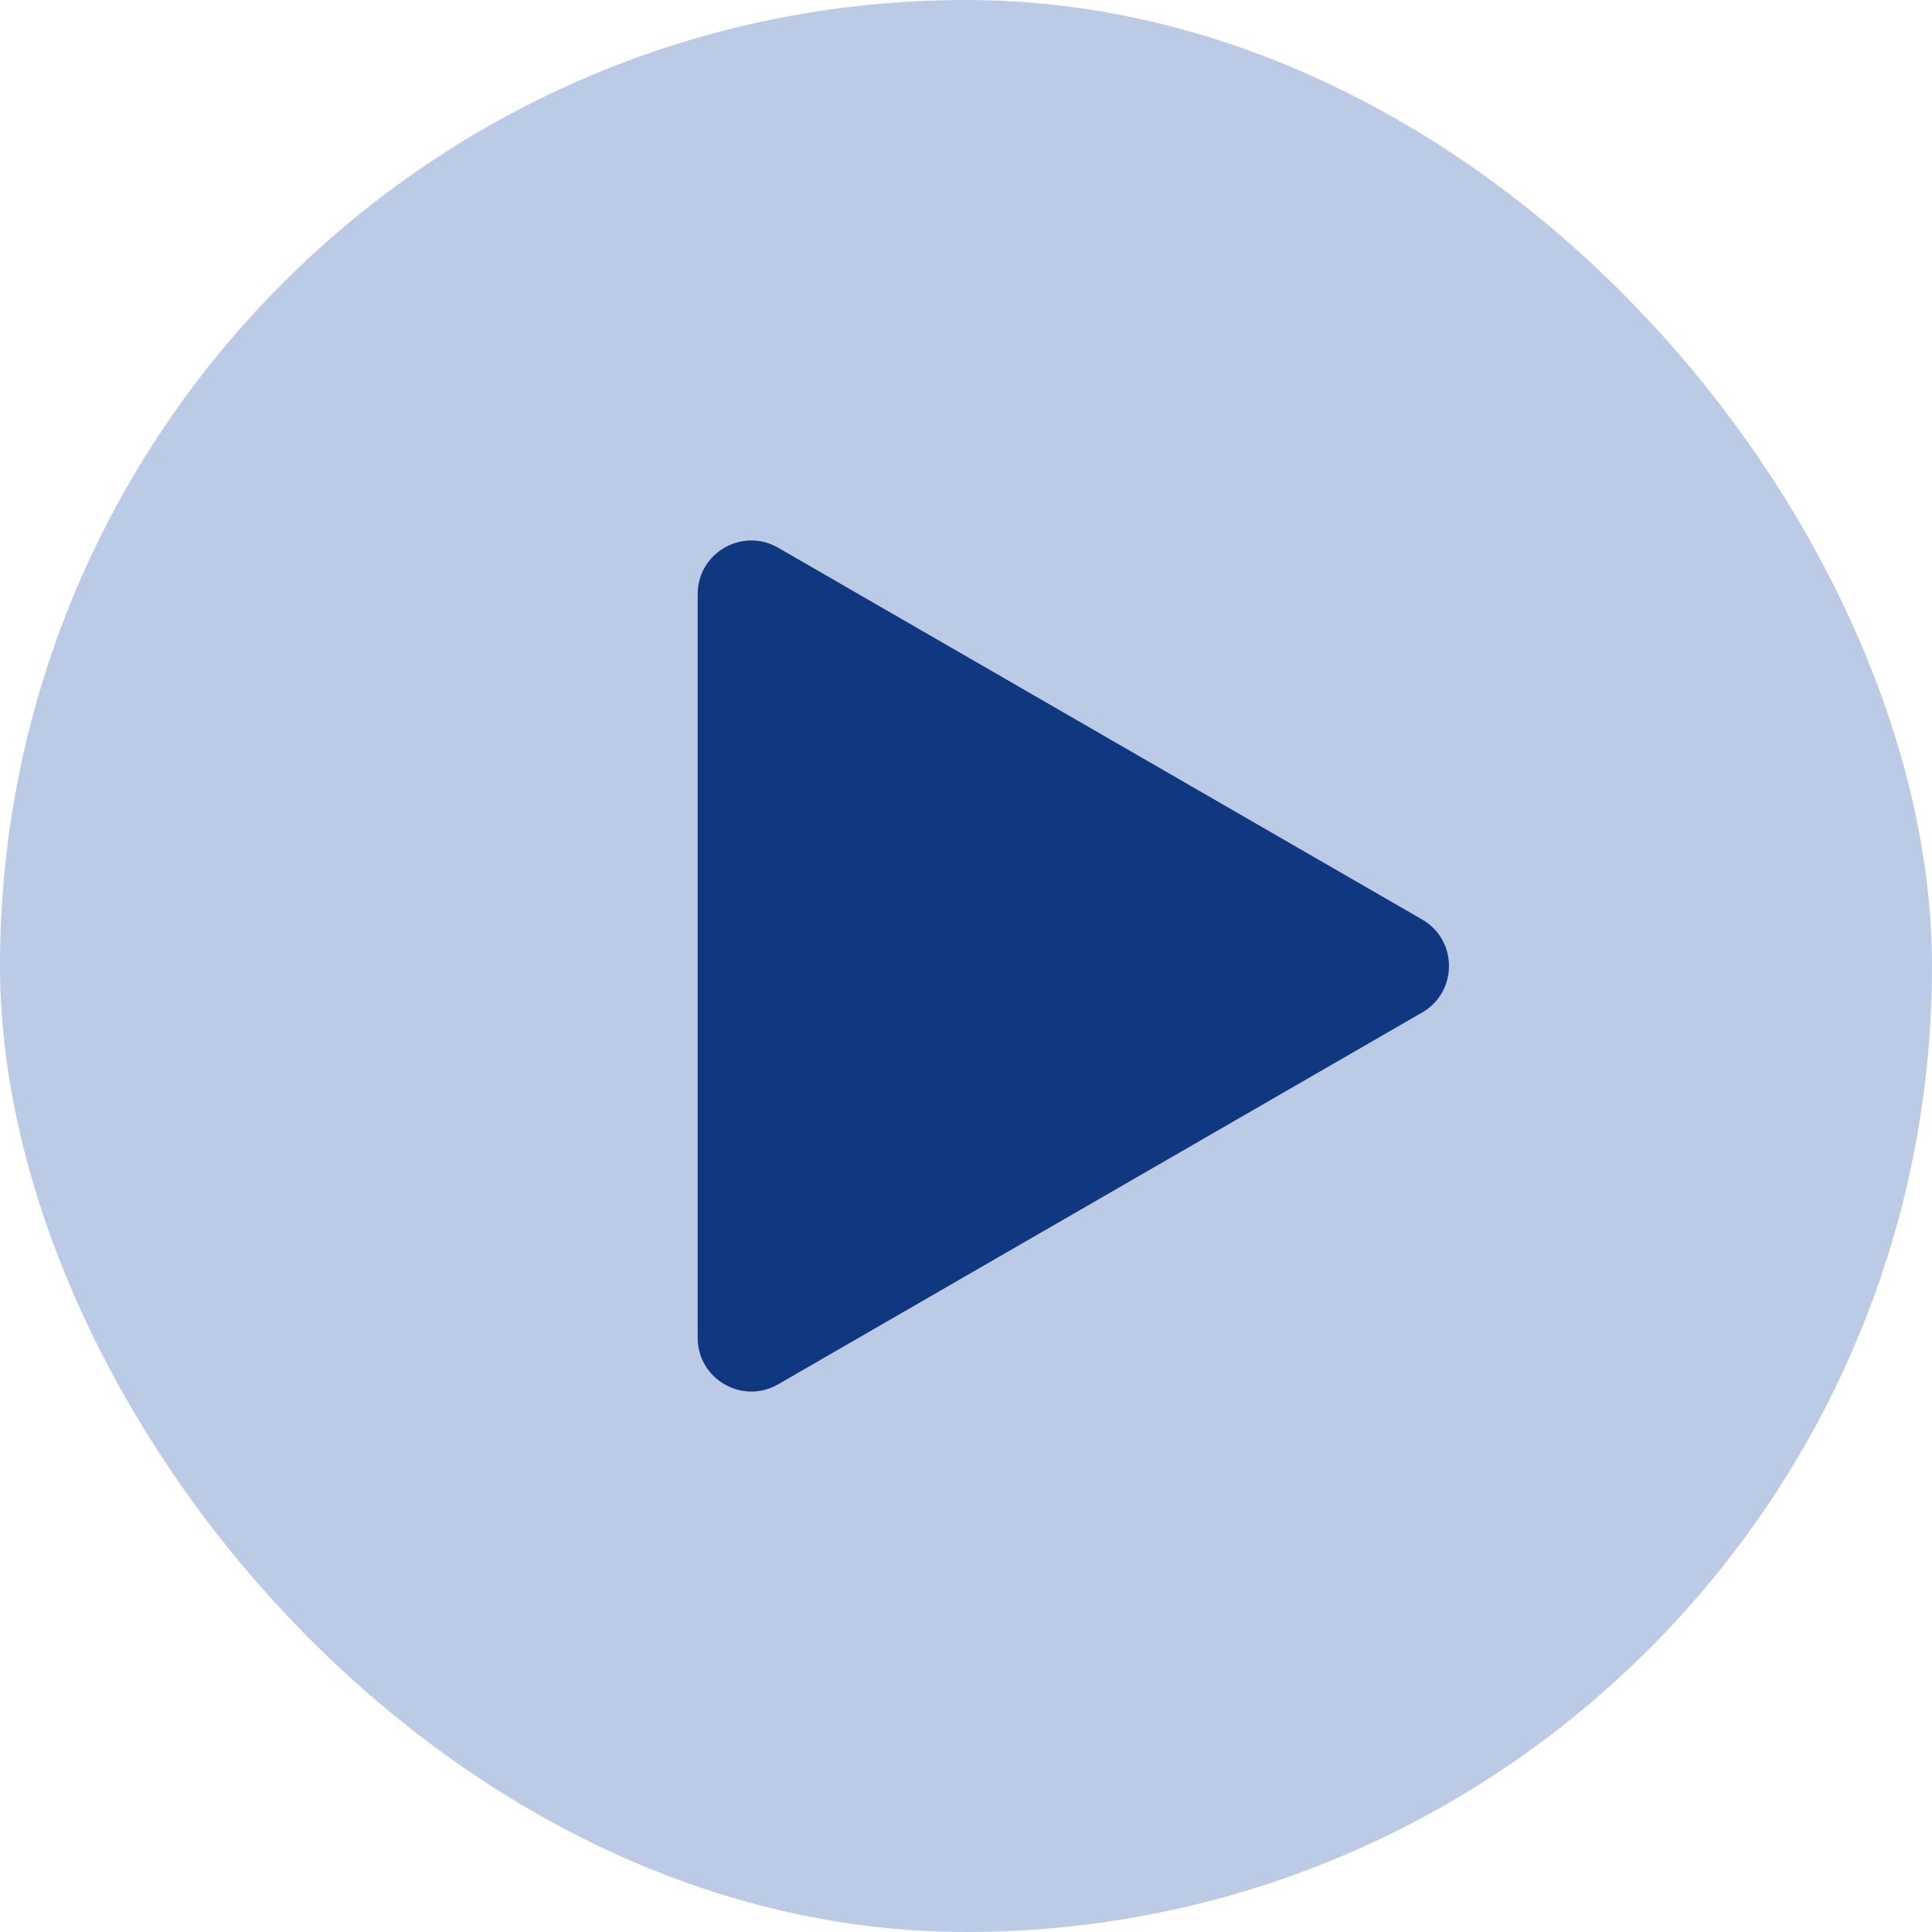
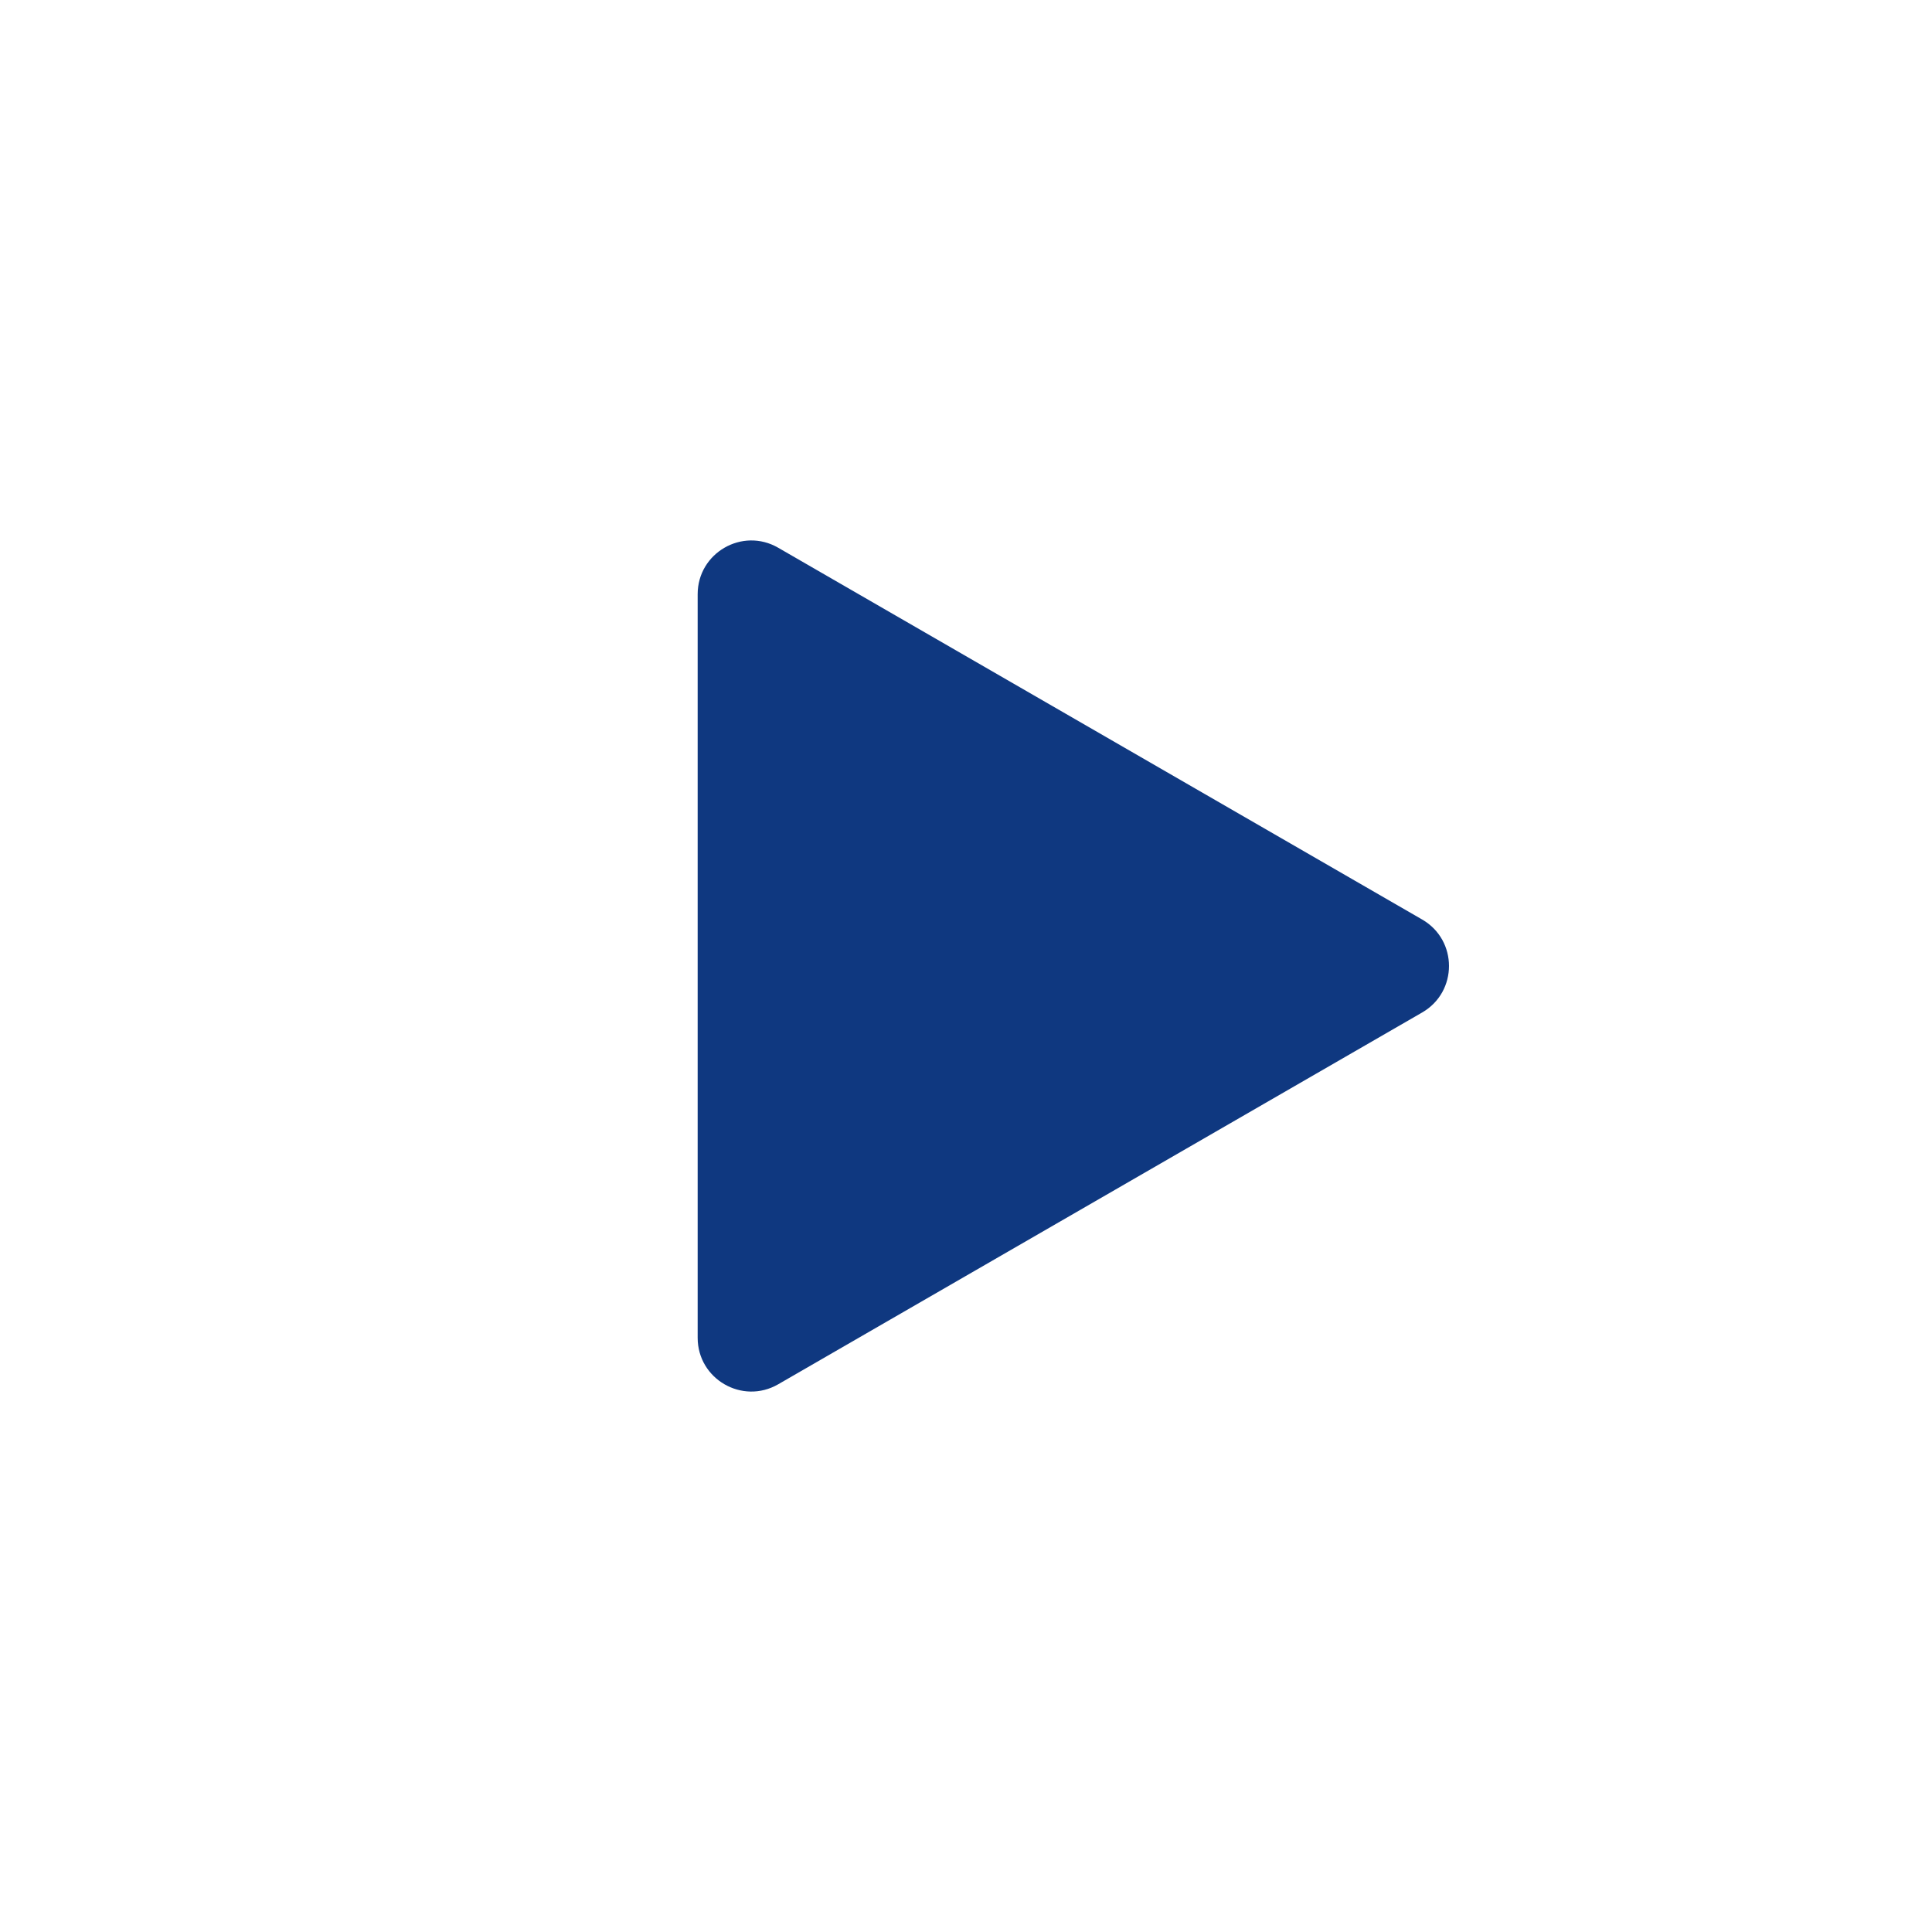
<svg xmlns="http://www.w3.org/2000/svg" width="72" height="72" viewBox="0 0 72 72" fill="none">
-   <rect width="72" height="72" rx="36" fill="#BBCBE6" />
  <path d="M53 34.268C54.333 35.038 54.333 36.962 53 37.732L29 51.589C27.667 52.358 26 51.396 26 49.856L26 22.144C26 20.604 27.667 19.642 29 20.412L53 34.268Z" fill="#0F3880" />
</svg>